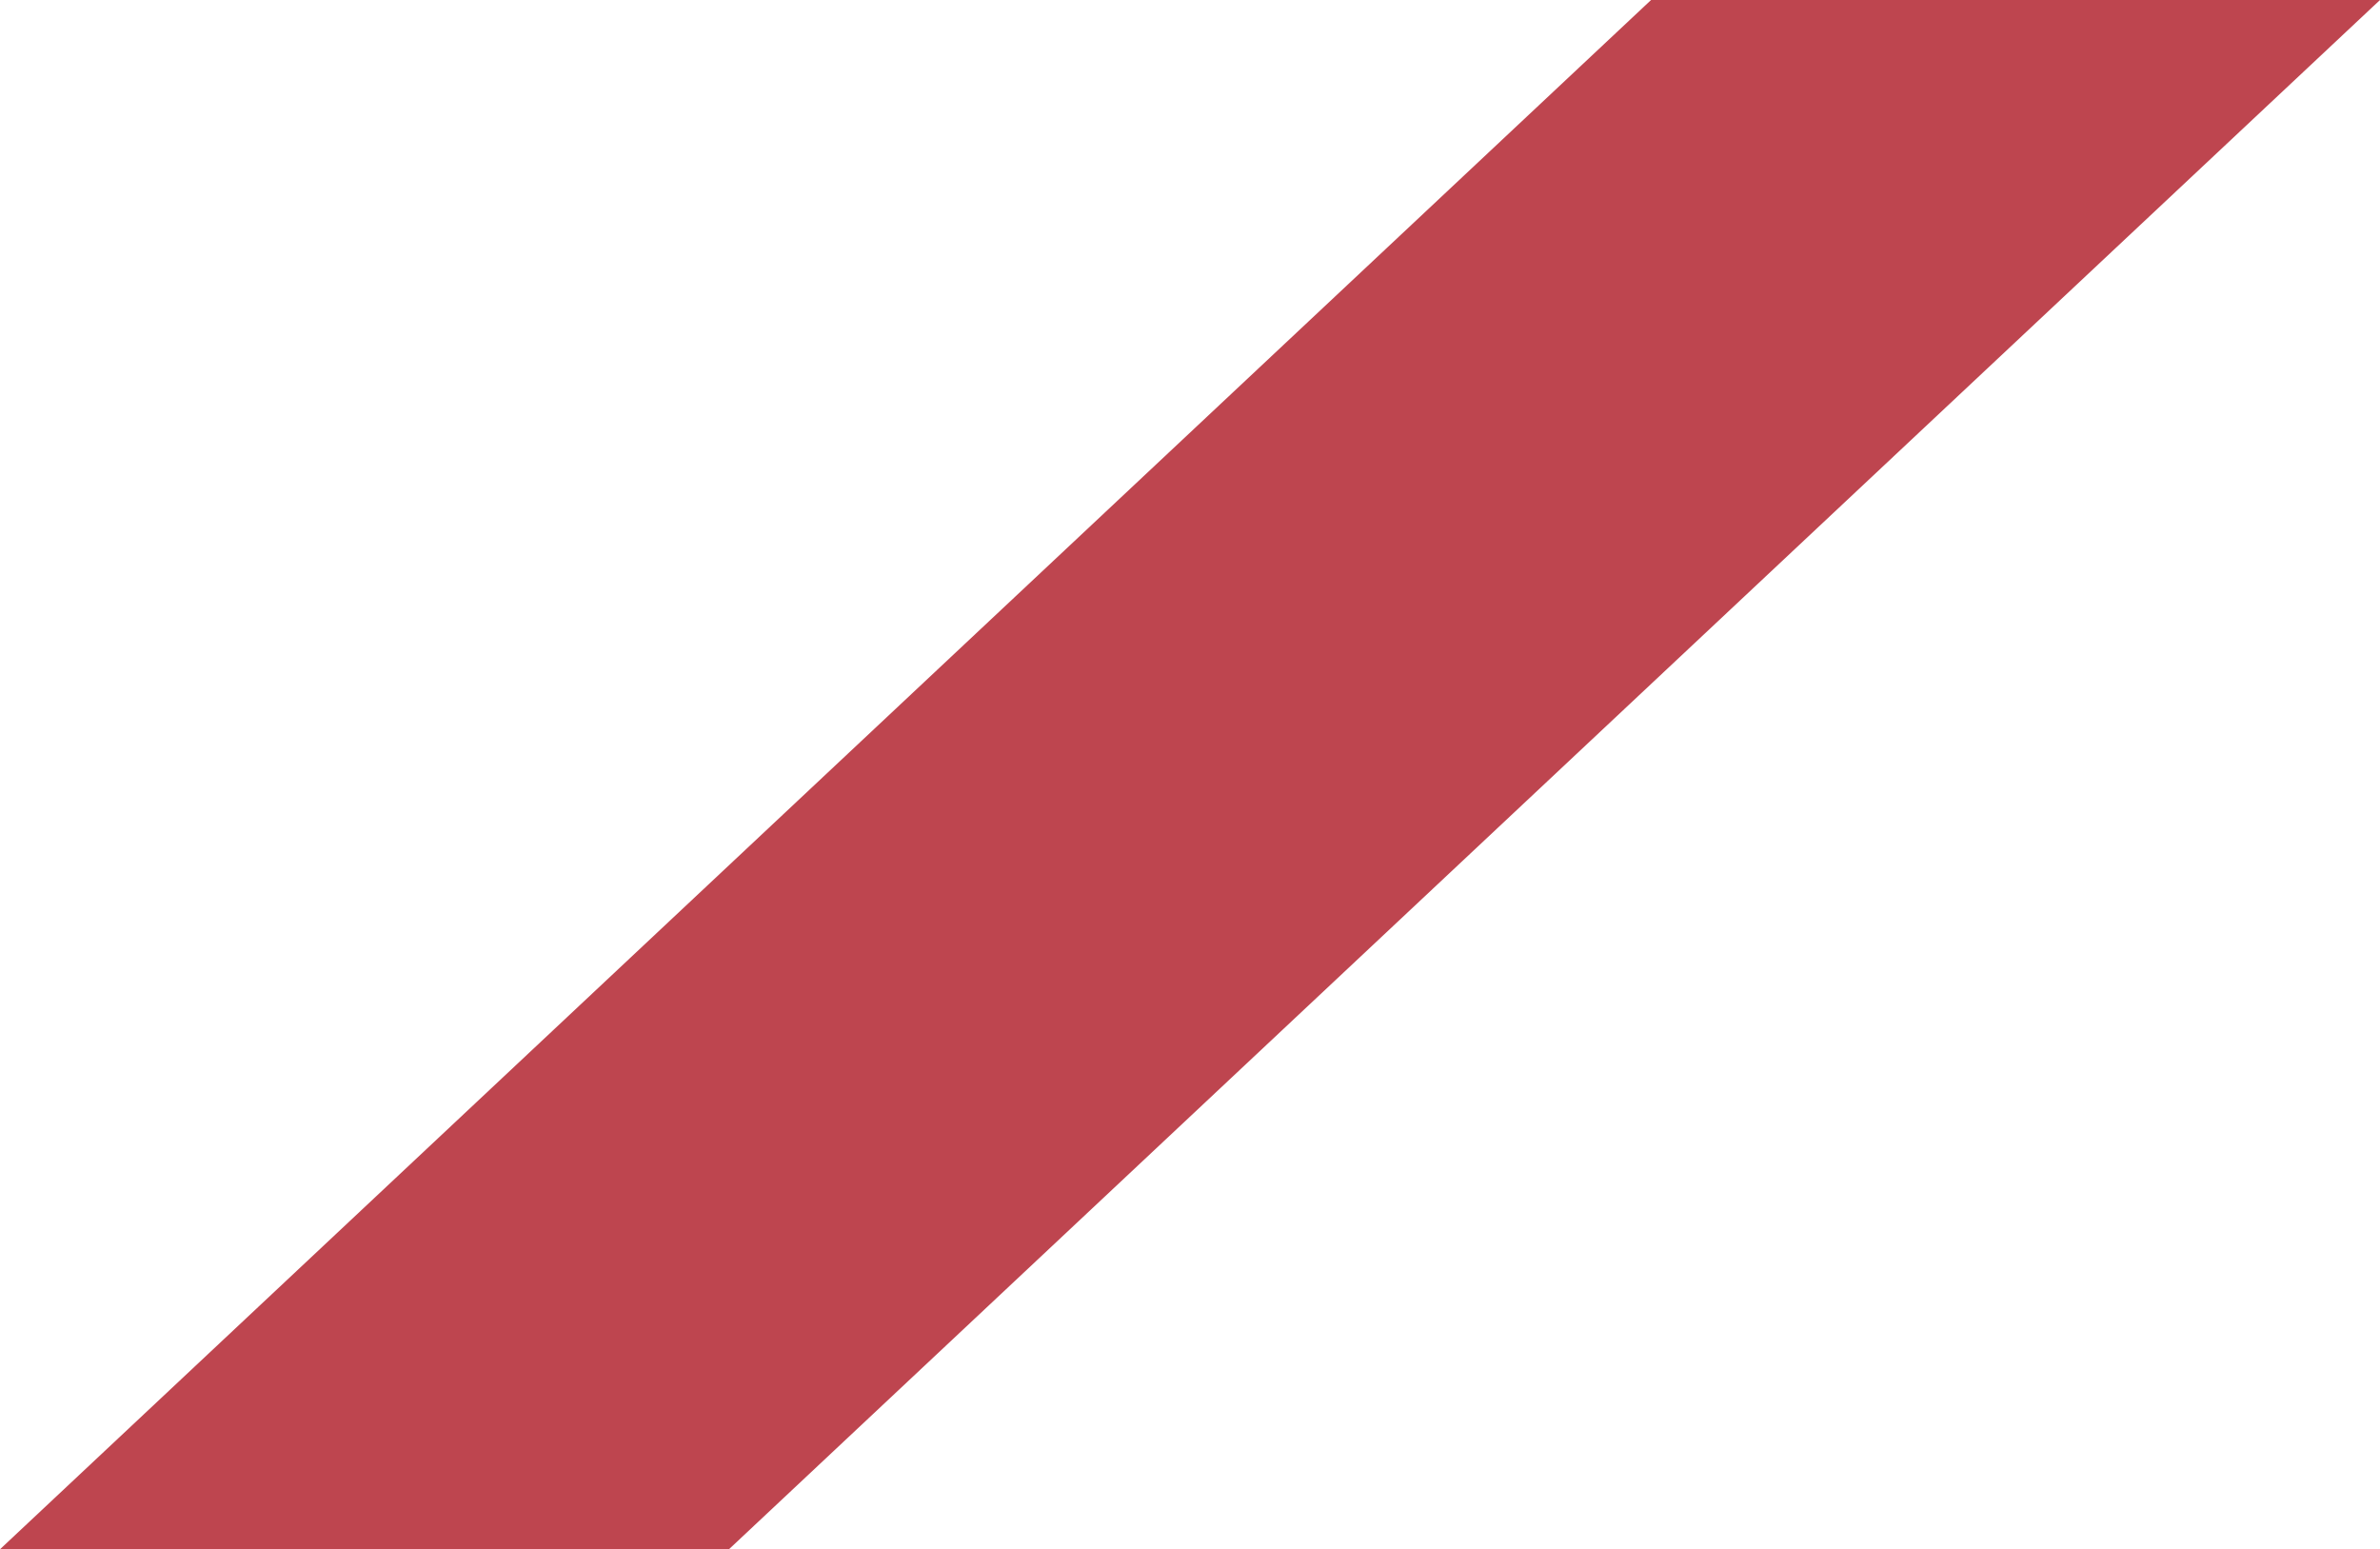
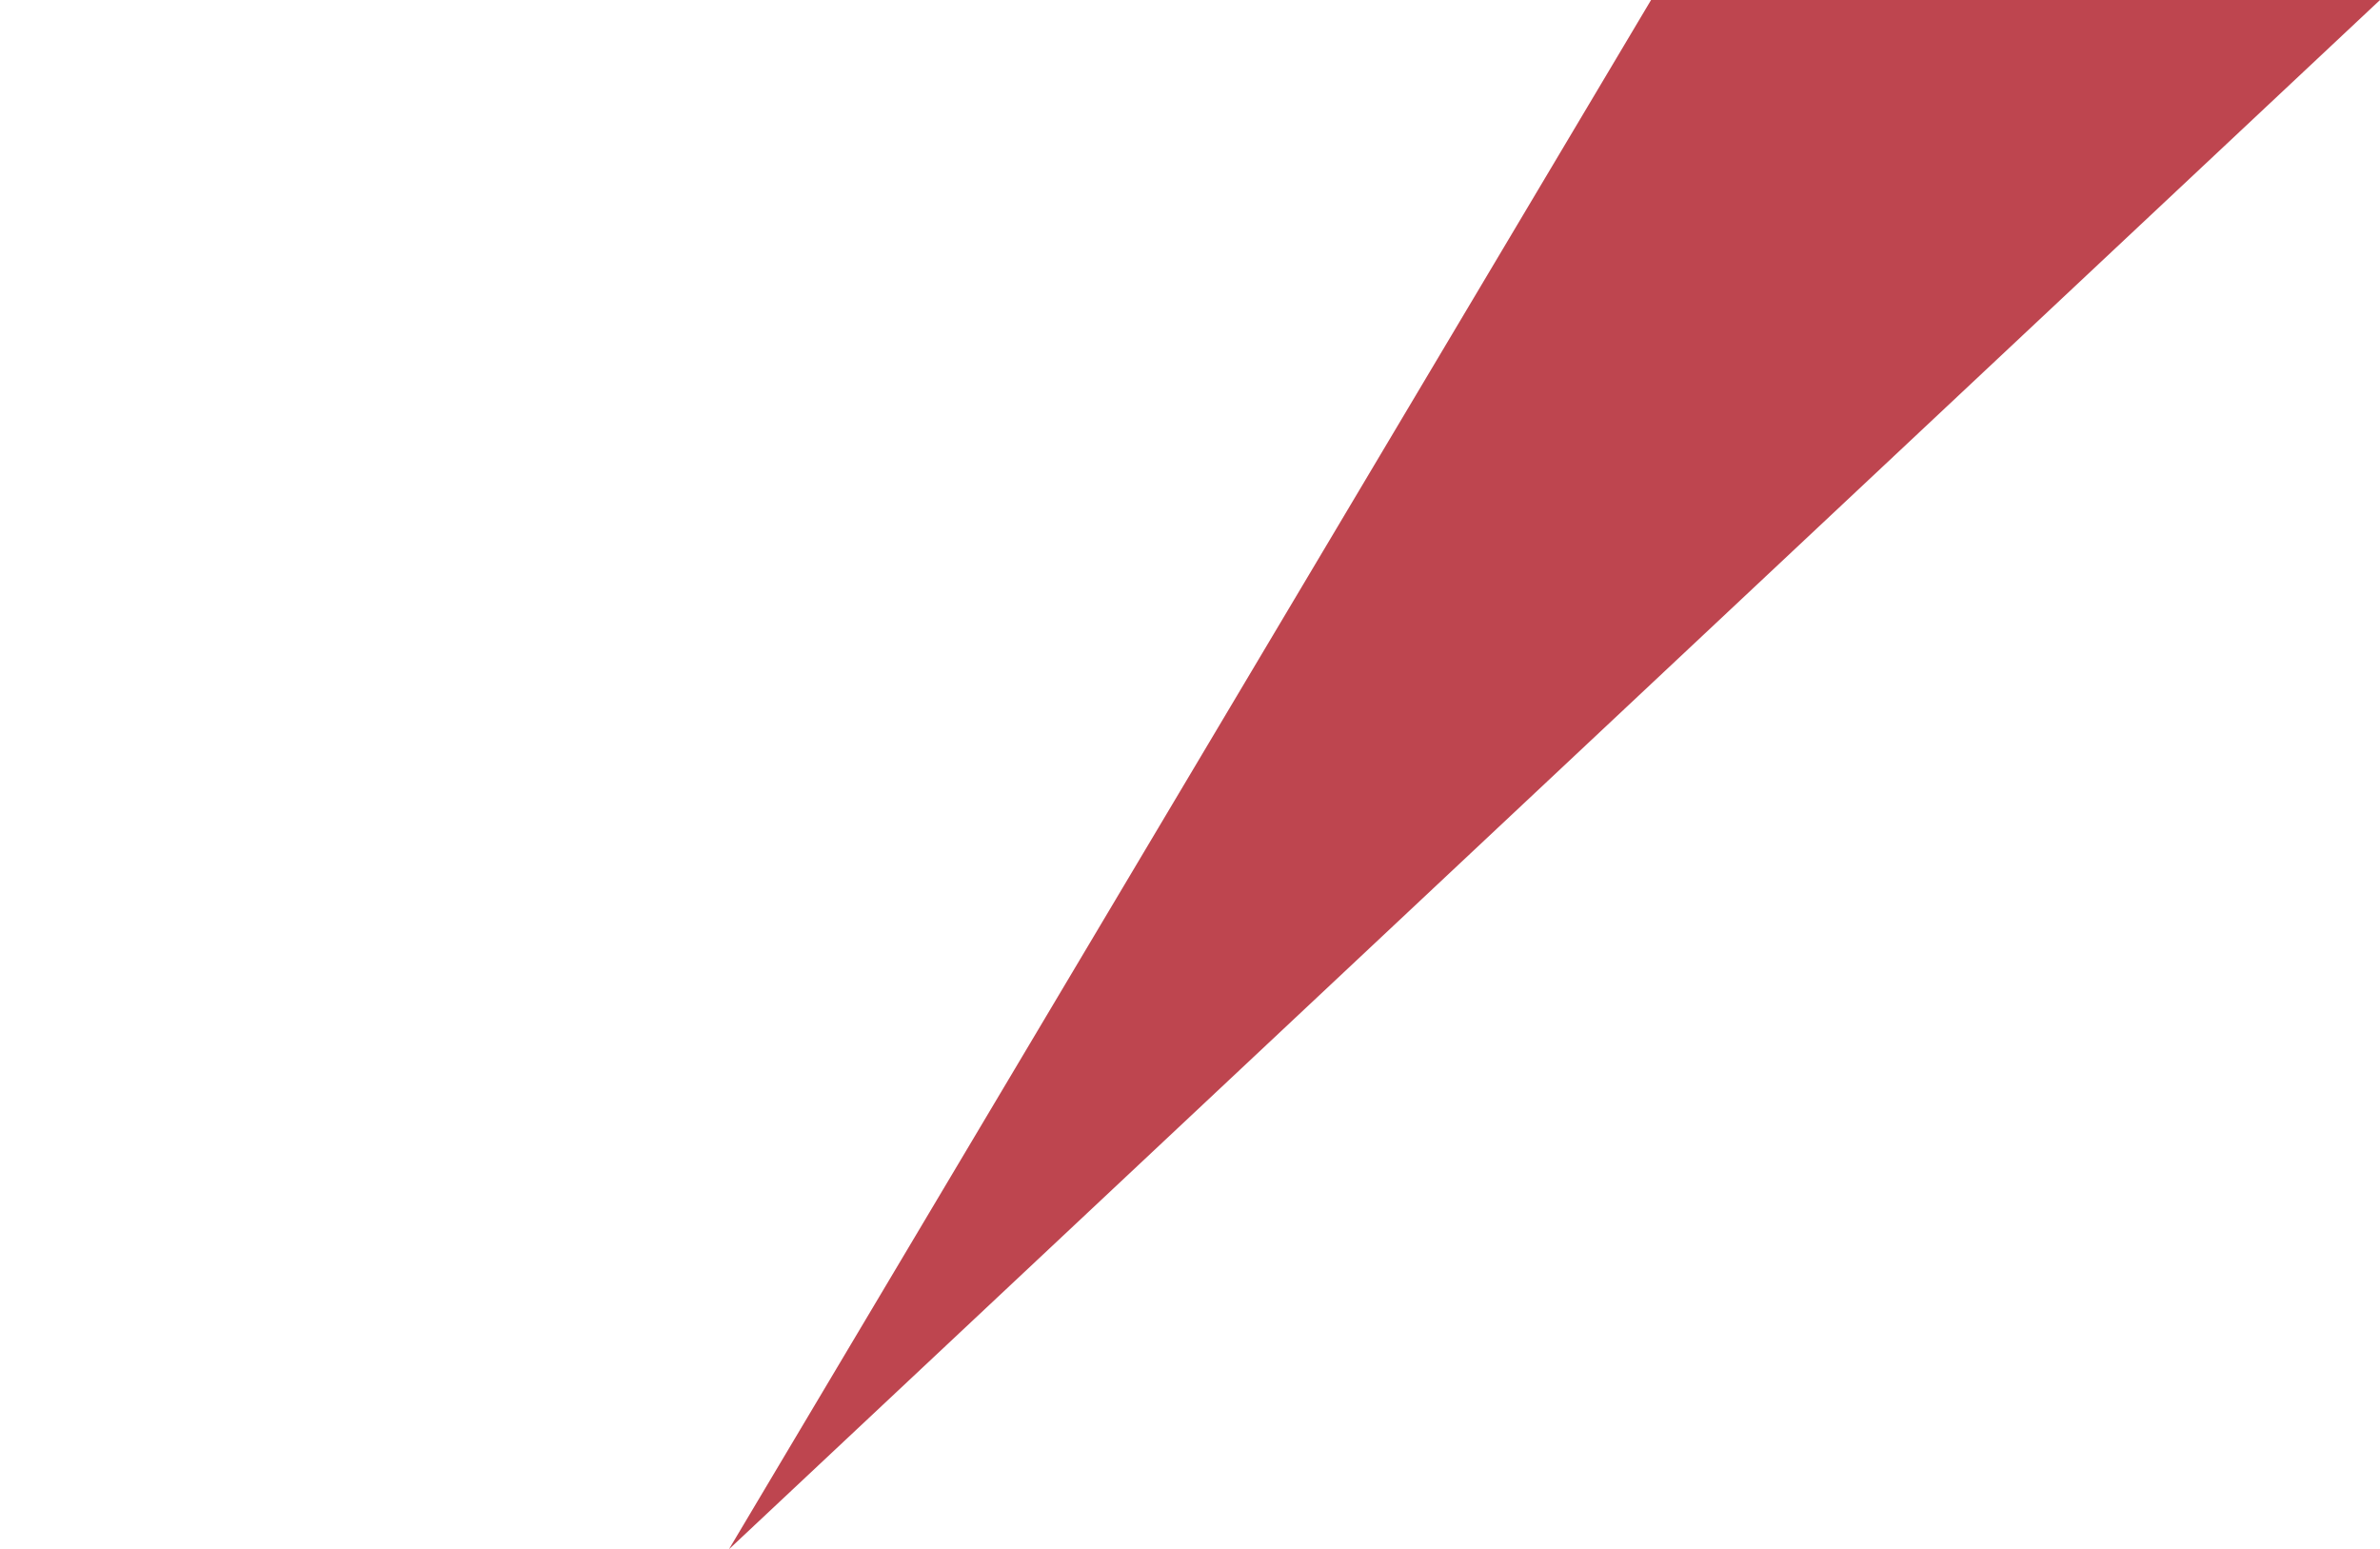
<svg xmlns="http://www.w3.org/2000/svg" width="17729" height="11540" viewBox="0 0 17729 11540" fill="none">
-   <path d="M12299 0H17729L5430 11540H0L12299 0Z" fill="#BE454F" />
+   <path d="M12299 0H17729L5430 11540L12299 0Z" fill="#BE454F" />
</svg>